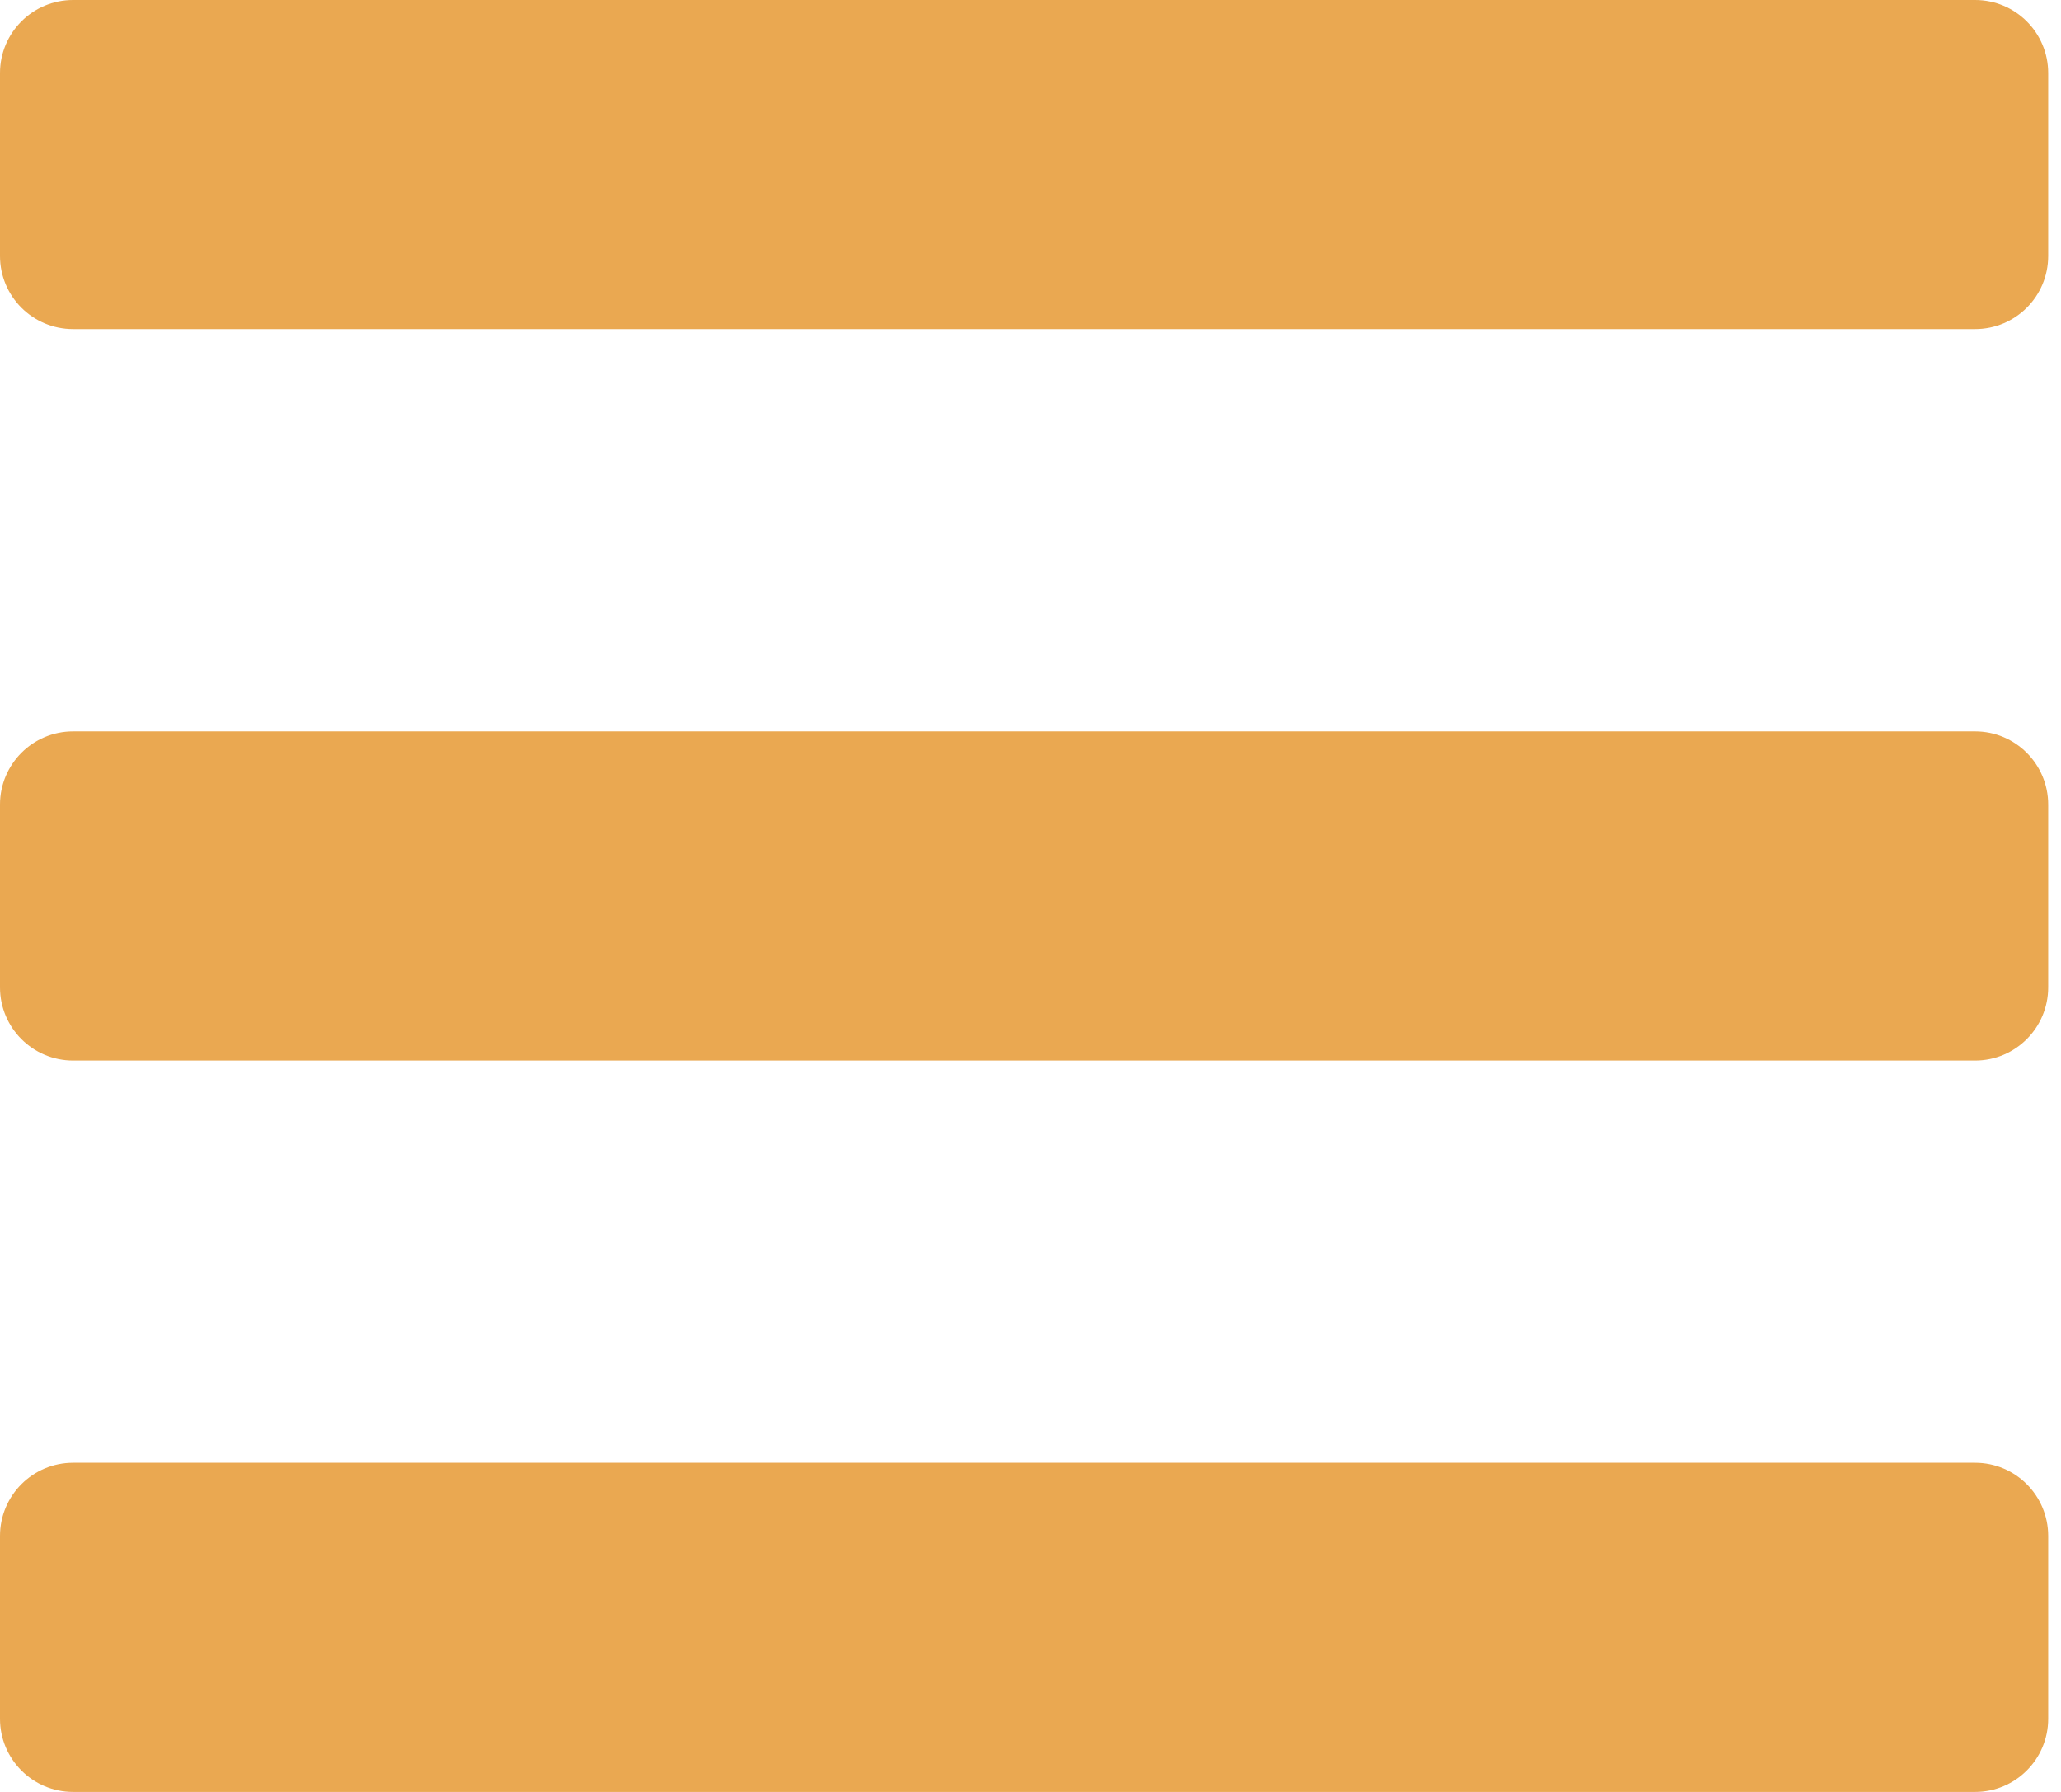
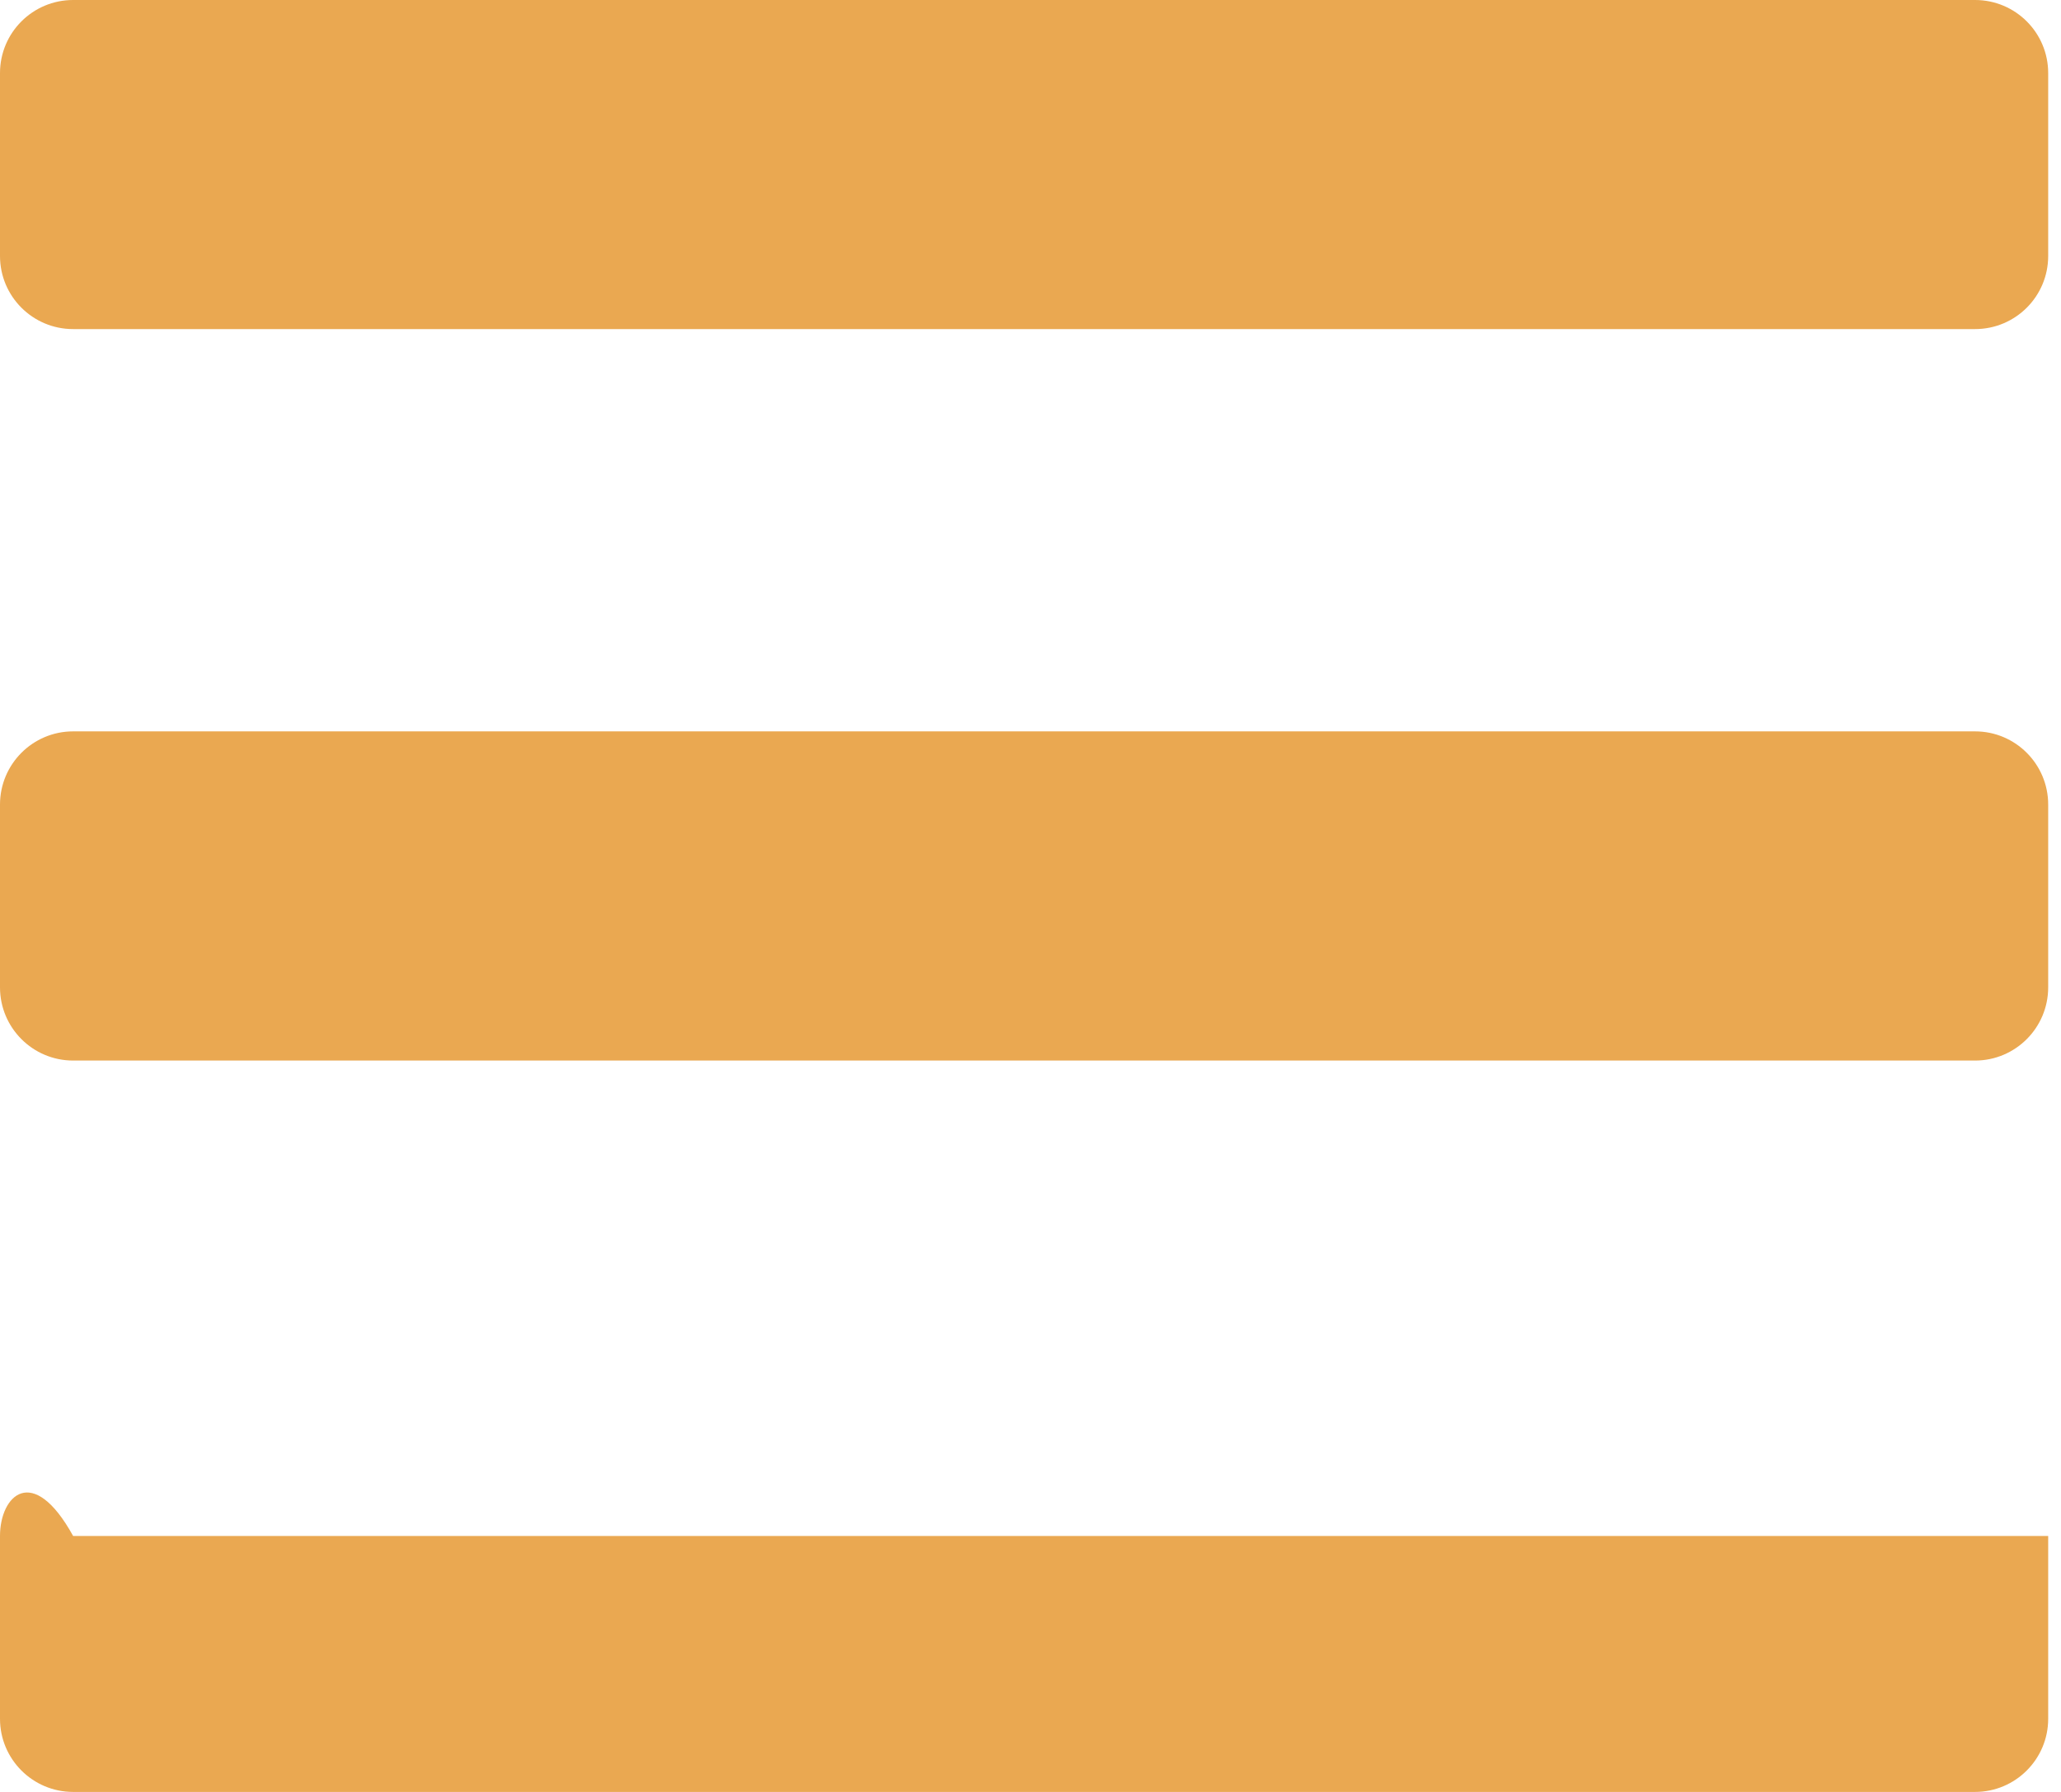
<svg xmlns="http://www.w3.org/2000/svg" width="23" height="20" viewBox="0 0 23 20" fill="none">
-   <path d="M0.816 3.673H22.041C22.492 3.673 22.857 3.308 22.857 2.857V0.816C22.857 0.365 22.492 0 22.041 0H0.816C0.365 0 0 0.365 0 0.816V2.857C0 3.308 0.365 3.673 0.816 3.673ZM0.816 11.837H22.041C22.492 11.837 22.857 11.471 22.857 11.02V8.98C22.857 8.529 22.492 8.163 22.041 8.163H0.816C0.365 8.163 0 8.529 0 8.98V11.02C0 11.471 0.365 11.837 0.816 11.837ZM0.816 20H22.041C22.492 20 22.857 19.634 22.857 19.184V17.143C22.857 16.692 22.492 16.326 22.041 16.326H0.816C0.365 16.326 0 16.692 0 17.143V19.184C0 19.634 0.365 20 0.816 20Z" fill="#EAA851" />
+   <path d="M0.816 3.673H22.041C22.492 3.673 22.857 3.308 22.857 2.857V0.816C22.857 0.365 22.492 0 22.041 0H0.816C0.365 0 0 0.365 0 0.816V2.857C0 3.308 0.365 3.673 0.816 3.673ZM0.816 11.837H22.041C22.492 11.837 22.857 11.471 22.857 11.02V8.98C22.857 8.529 22.492 8.163 22.041 8.163H0.816C0.365 8.163 0 8.529 0 8.98V11.02C0 11.471 0.365 11.837 0.816 11.837ZM0.816 20H22.041C22.492 20 22.857 19.634 22.857 19.184V17.143H0.816C0.365 16.326 0 16.692 0 17.143V19.184C0 19.634 0.365 20 0.816 20Z" fill="#EAA851" />
</svg>